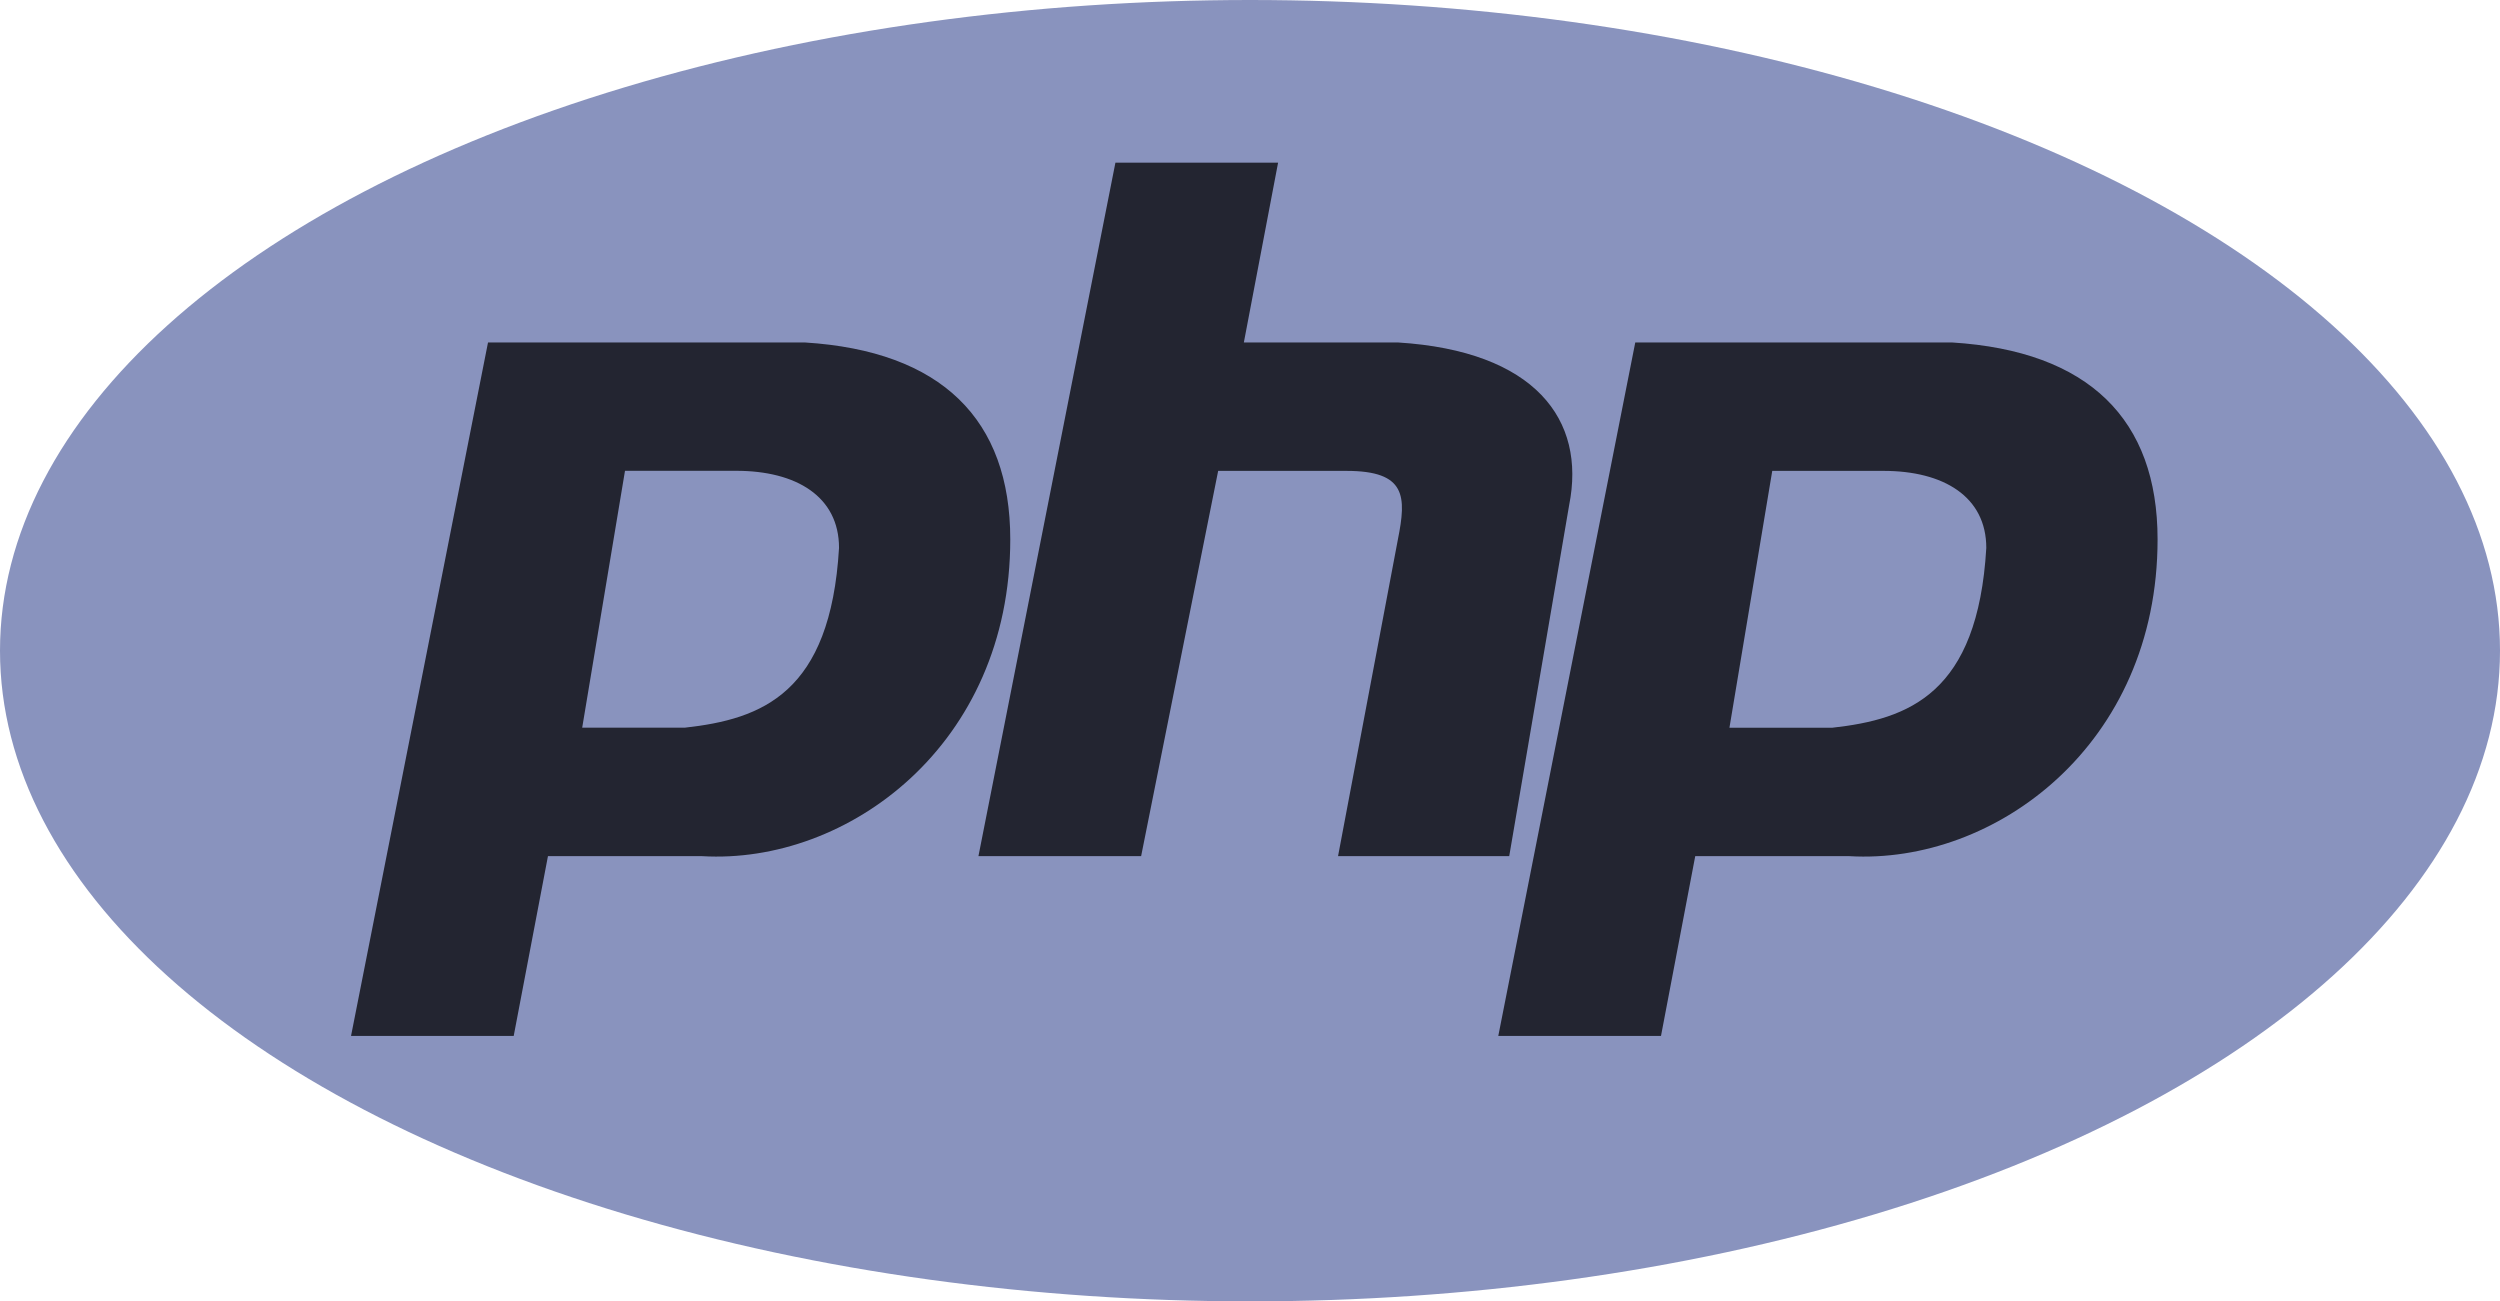
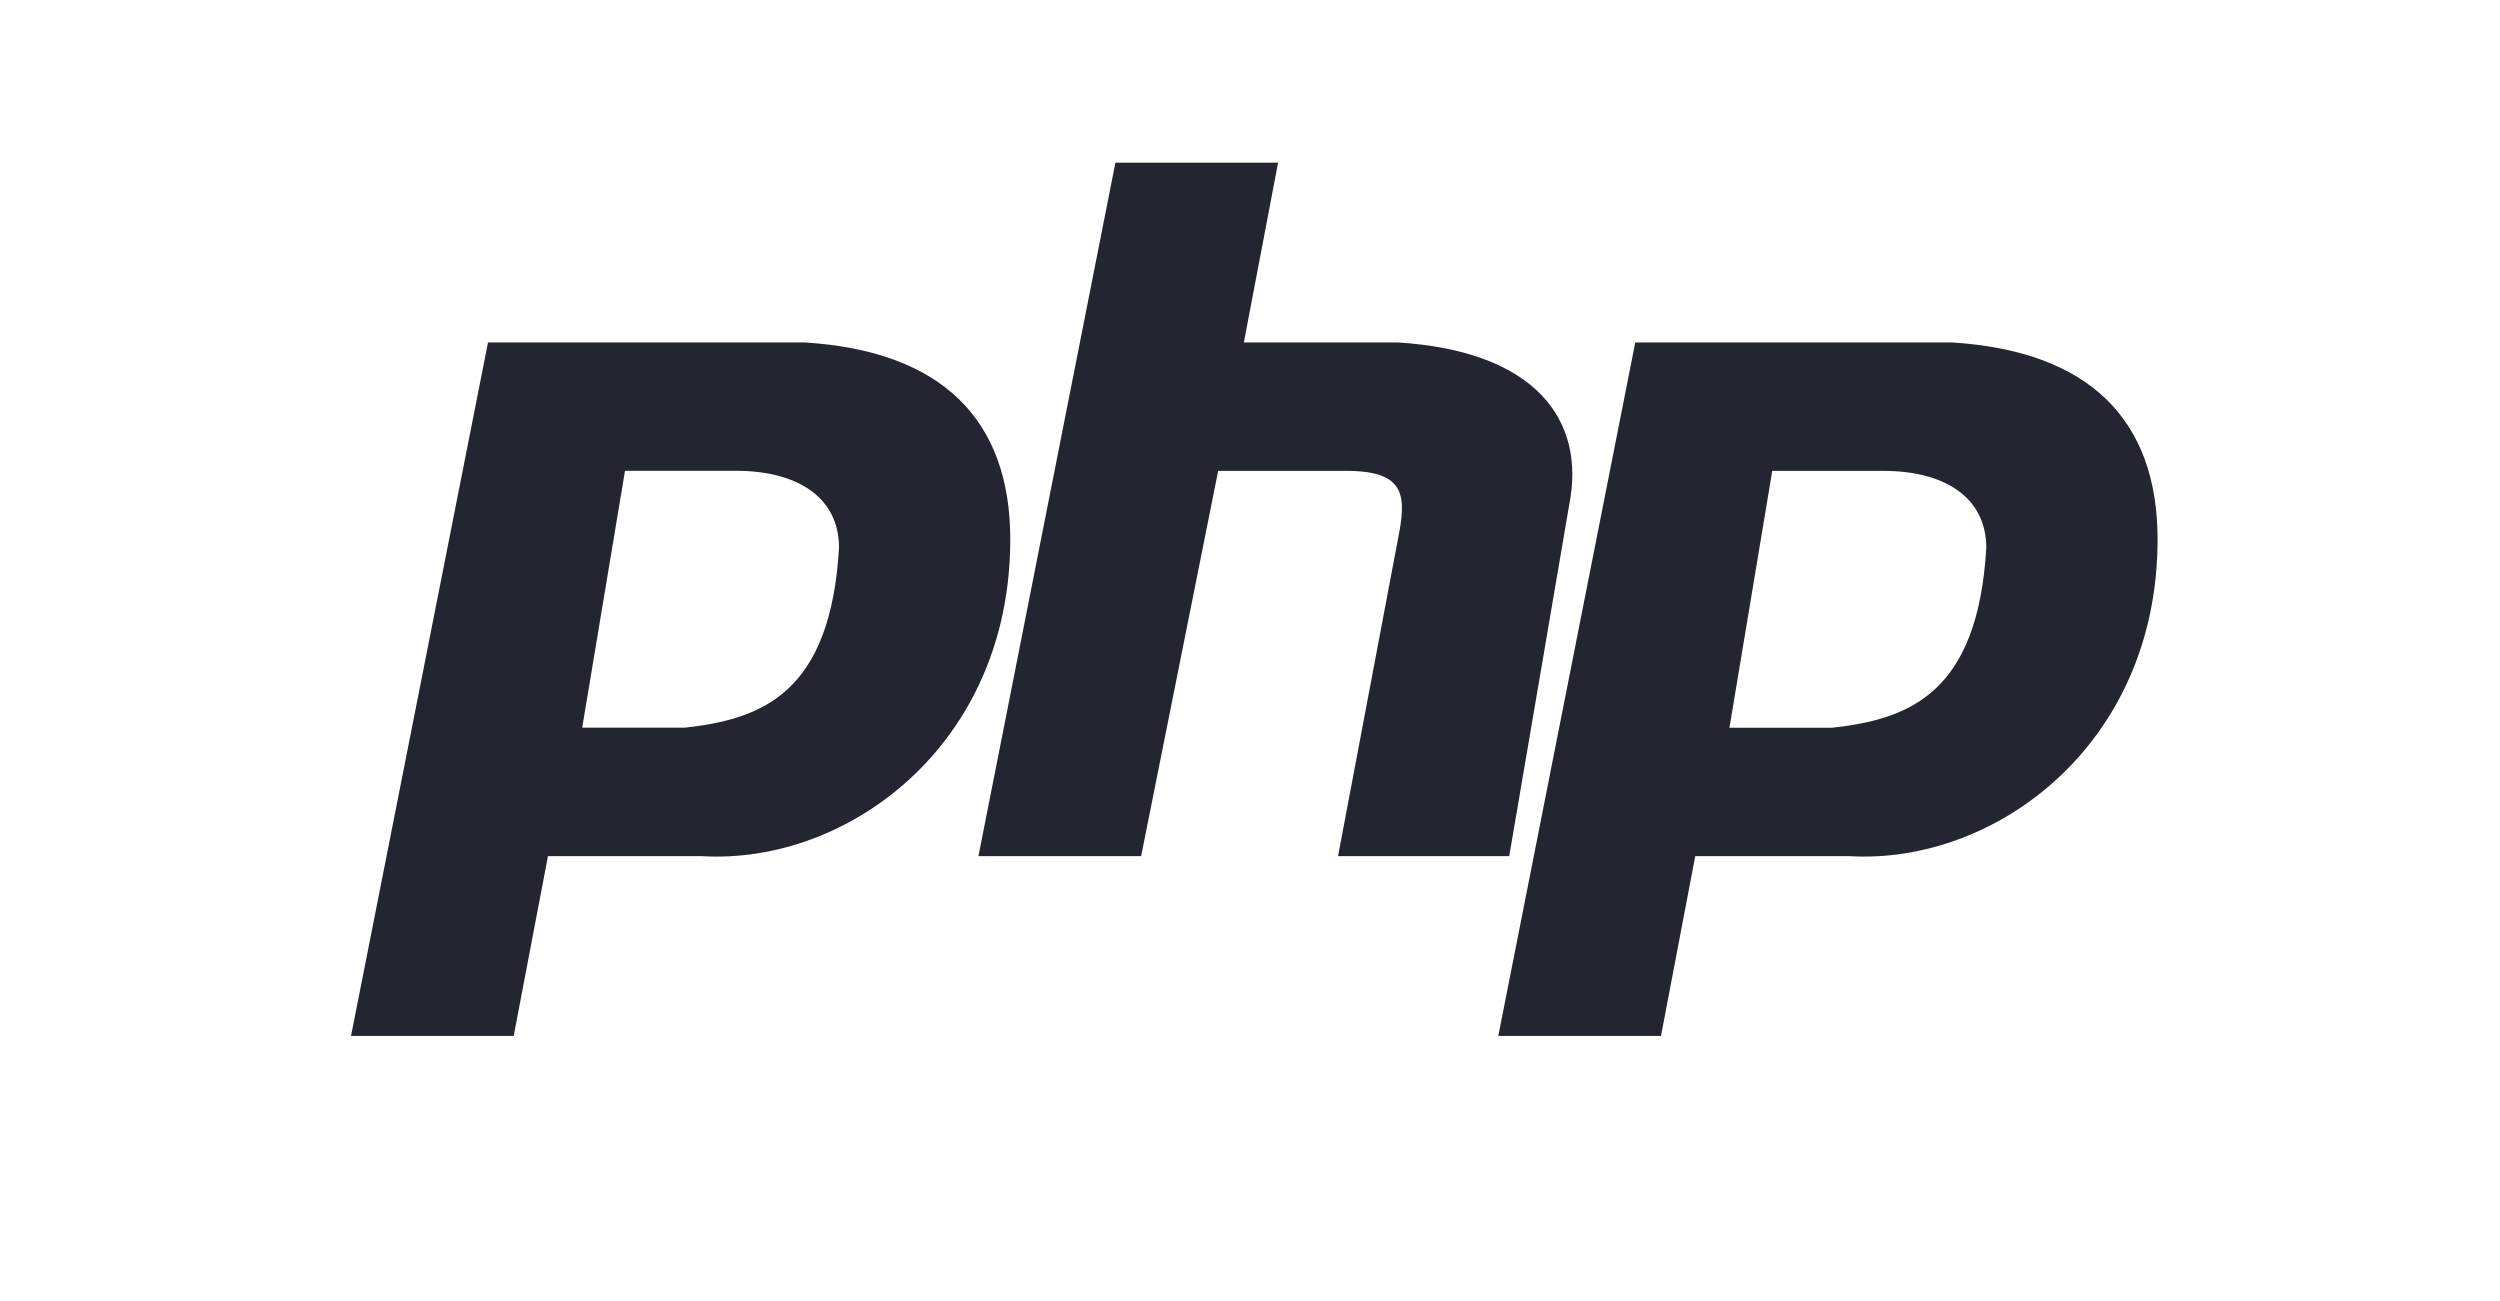
<svg xmlns="http://www.w3.org/2000/svg" width="153.684" height="80" viewBox="0 0 153.684 80">
-   <ellipse cx="76.842" cy="40" rx="76.842" ry="40" transform="translate(0 0)" fill="#8993be" />
  <path d="M35.945,70.342,44.366,27.71H63.839c8.421.526,12.632,4.737,12.632,12.106,0,12.632-10,20-18.948,19.473H48.051L45.945,70.342Zm14.21-18.947L52.787,35.6h6.842c3.684,0,6.315,1.579,6.315,4.737-.526,8.948-4.737,10.527-9.473,11.053H50.156Zm24.359,7.894,8.421-42.631h10L90.83,27.71H100.3c8.421.526,11.579,4.737,10.527,10l-3.684,21.579H96.62L100.3,39.816c.526-2.632.526-4.211-3.158-4.211H89.251L84.515,59.289Zm31.957,11.053,8.421-42.632h19.473C142.787,28.237,147,32.447,147,39.816c0,12.632-10,20-18.948,19.473h-9.474l-2.105,11.053Zm14.21-18.947,2.632-15.79h6.843c3.684,0,6.315,1.579,6.315,4.737-.526,8.948-4.737,10.527-9.473,11.053h-6.316Z" transform="translate(-14.366 -6.658)" fill="#232531" fill-rule="evenodd" />
</svg>